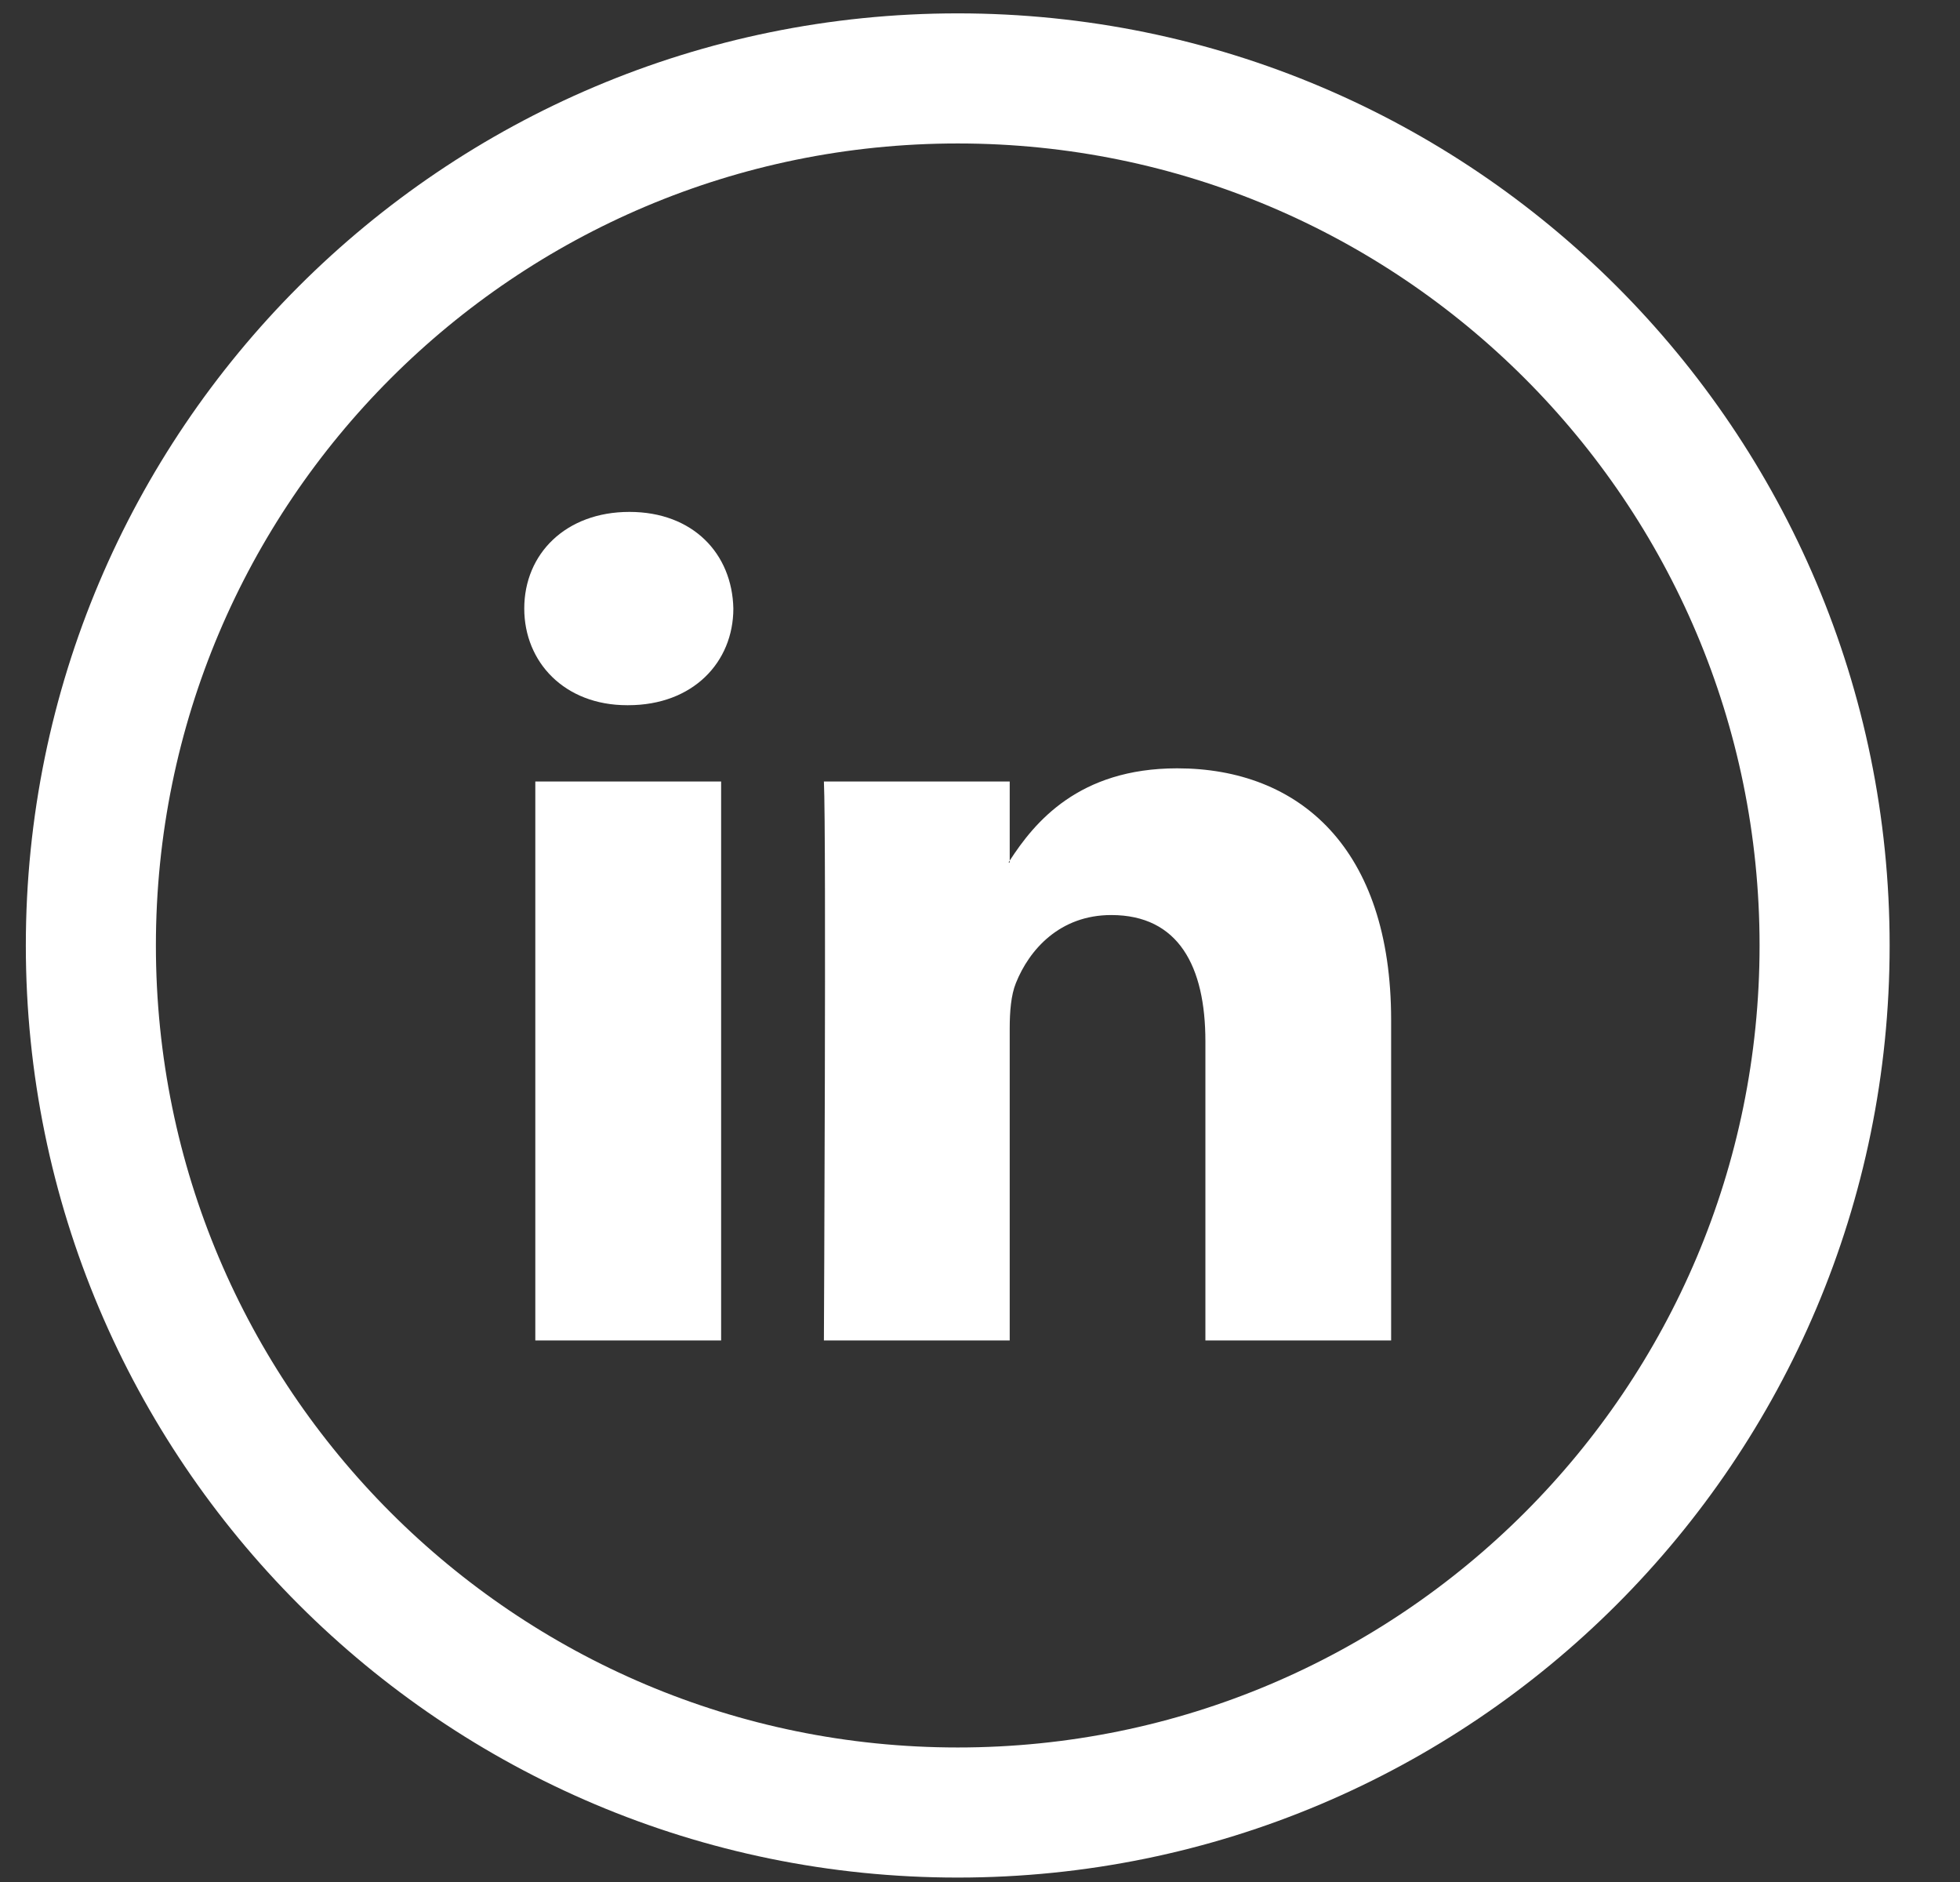
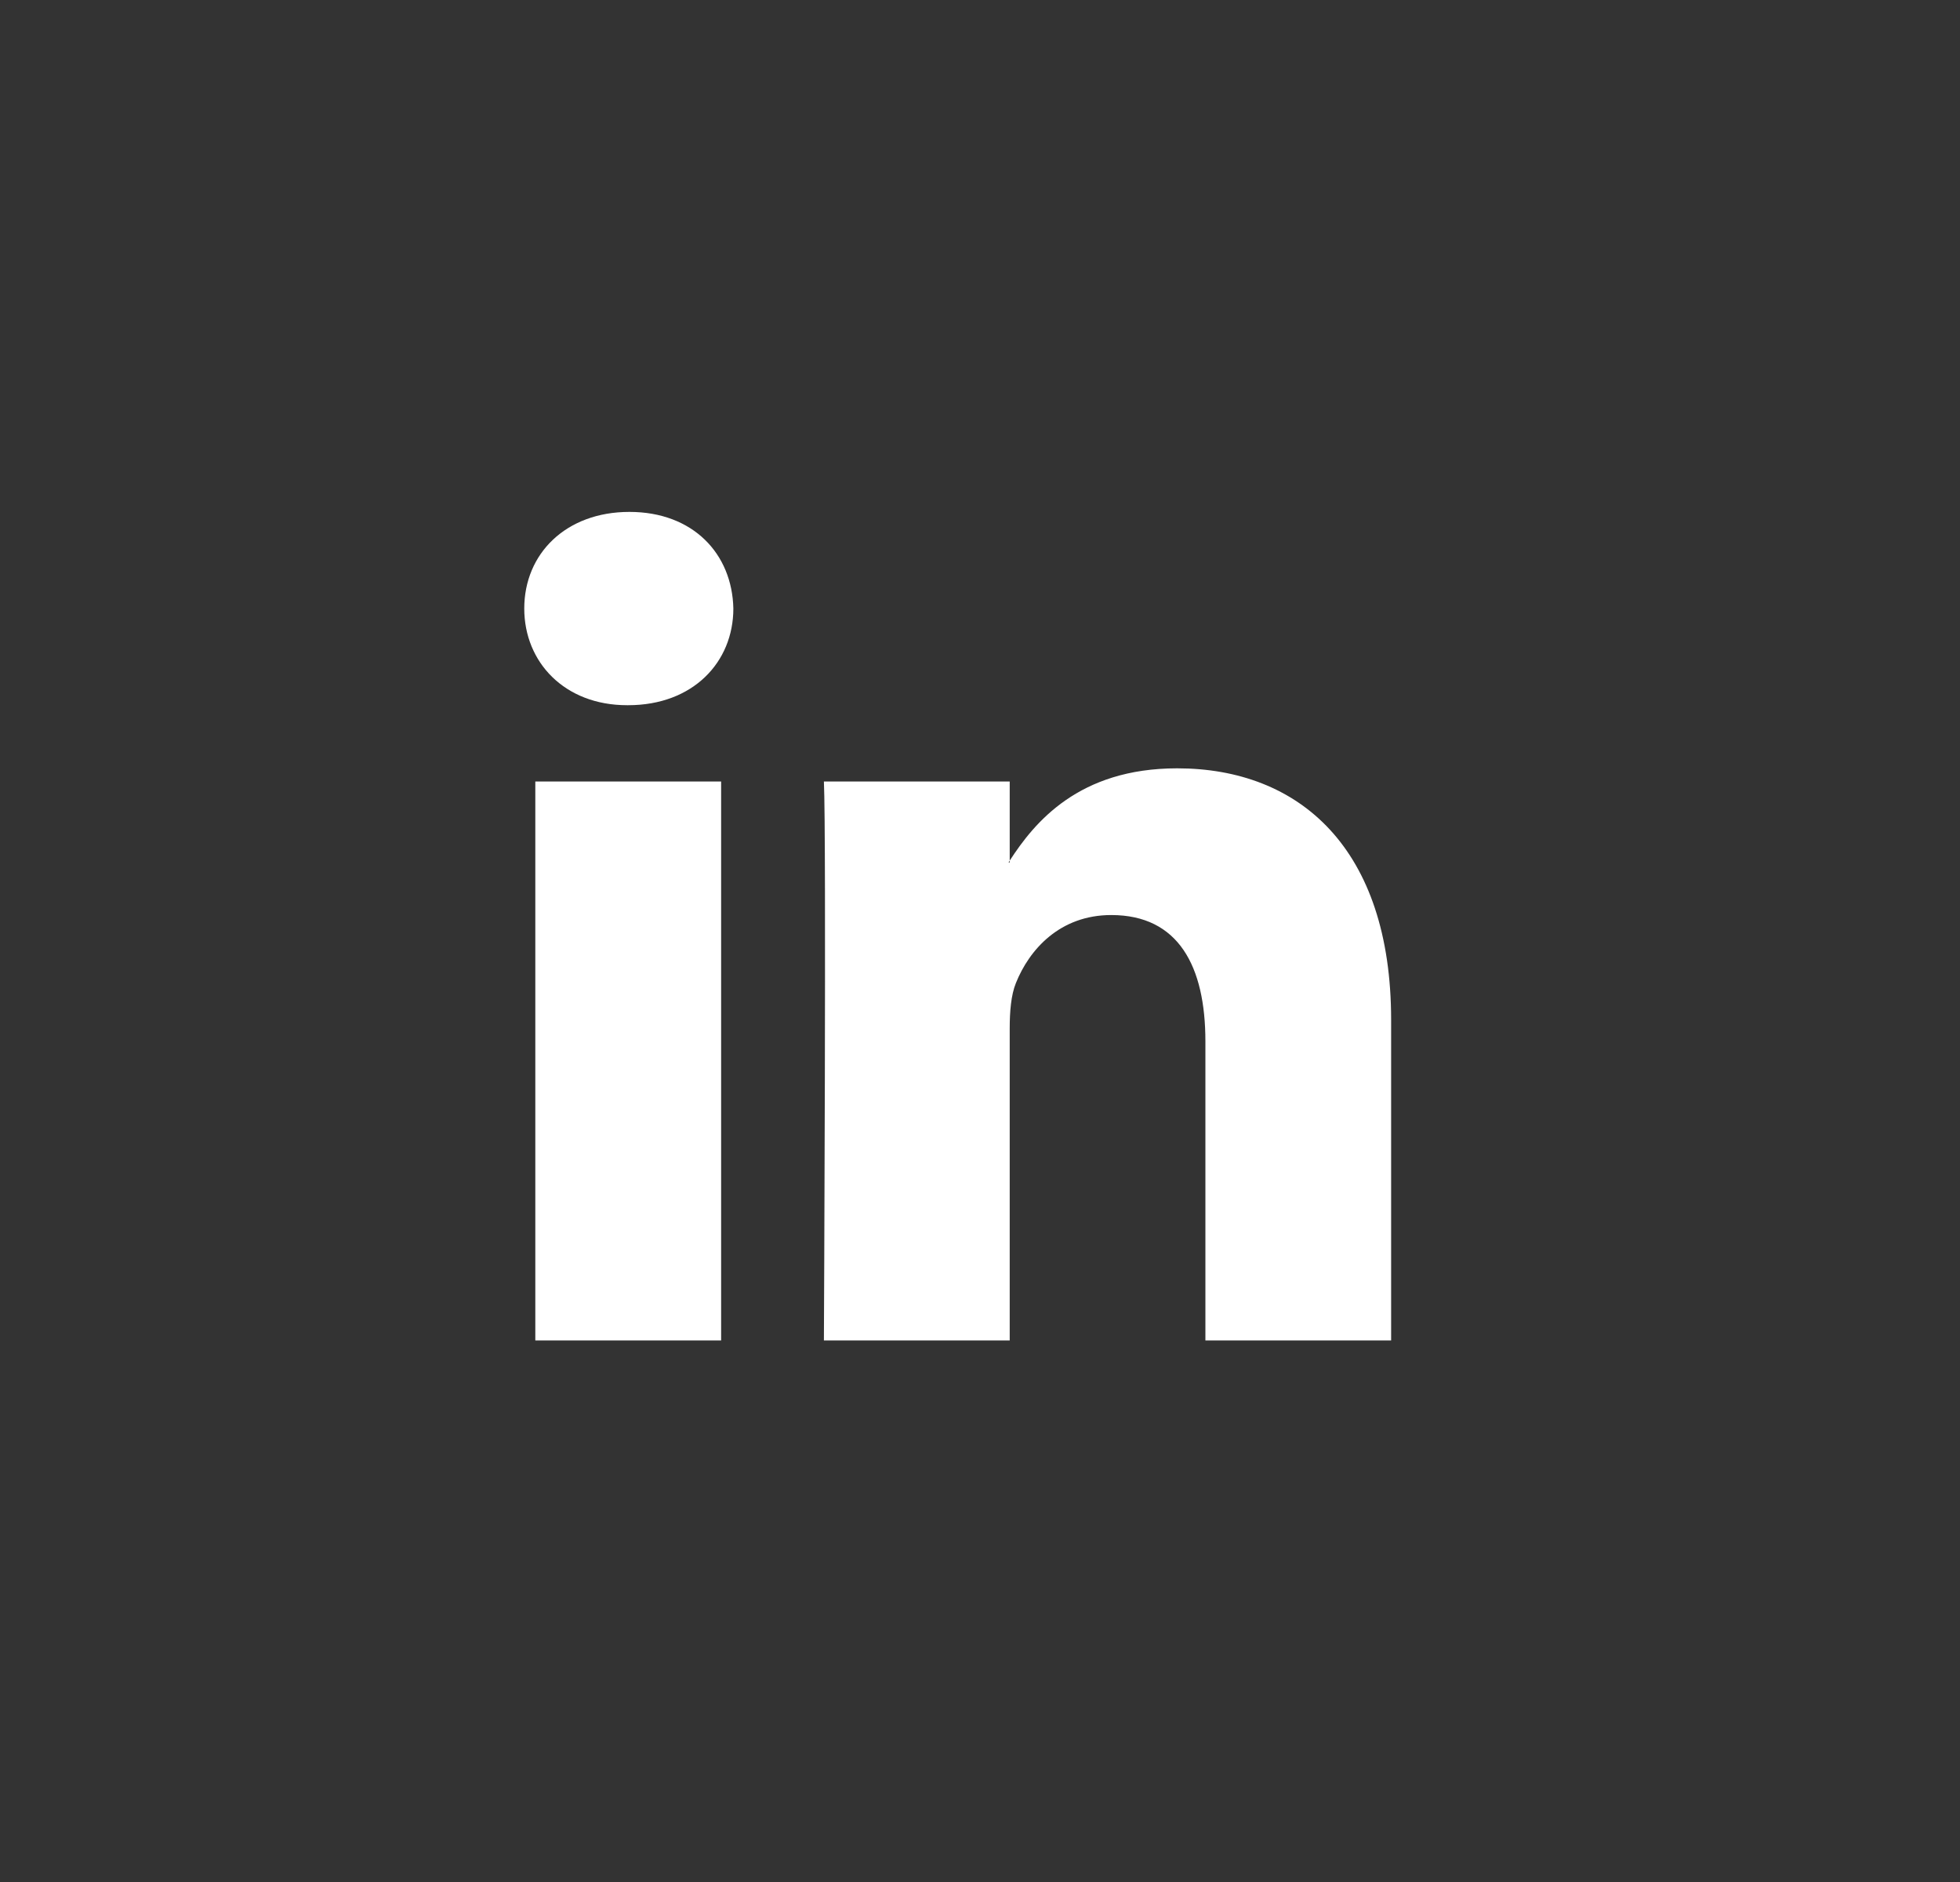
<svg xmlns="http://www.w3.org/2000/svg" width="25" height="24" viewBox="0 0 25 24" fill="none">
  <rect x="0" y="0" width="25" height="24" fill="#333333" stroke="none" />
-   <path d="M23.273 12.057C23.273 18.164 18.323 23.114 12.216 23.114C6.109 23.114 1.159 18.164 1.159 12.057C1.159 5.95 6.109 1 12.216 1C18.323 1 23.273 5.95 23.273 12.057Z" stroke="white" stroke-width="1.659" stroke-linecap="round" stroke-linejoin="round" />
  <path d="M17.744 13.007V17.094H15.375V13.28C15.375 12.322 15.032 11.669 14.174 11.669C13.519 11.669 13.129 12.109 12.958 12.536C12.896 12.688 12.879 12.9 12.879 13.113V17.094H10.509C10.509 17.094 10.541 10.635 10.509 9.966H12.879V10.975L12.864 10.999H12.879V10.975C13.194 10.489 13.756 9.798 15.015 9.798C16.574 9.798 17.744 10.817 17.744 13.007ZM8.028 6.528C7.218 6.528 6.687 7.061 6.687 7.76C6.687 8.446 7.203 8.993 7.998 8.993H8.013C8.84 8.993 9.354 8.444 9.354 7.76C9.339 7.061 8.84 6.528 8.028 6.528ZM6.828 17.094H9.198V9.966H6.828V17.094Z" fill="white" />
</svg>